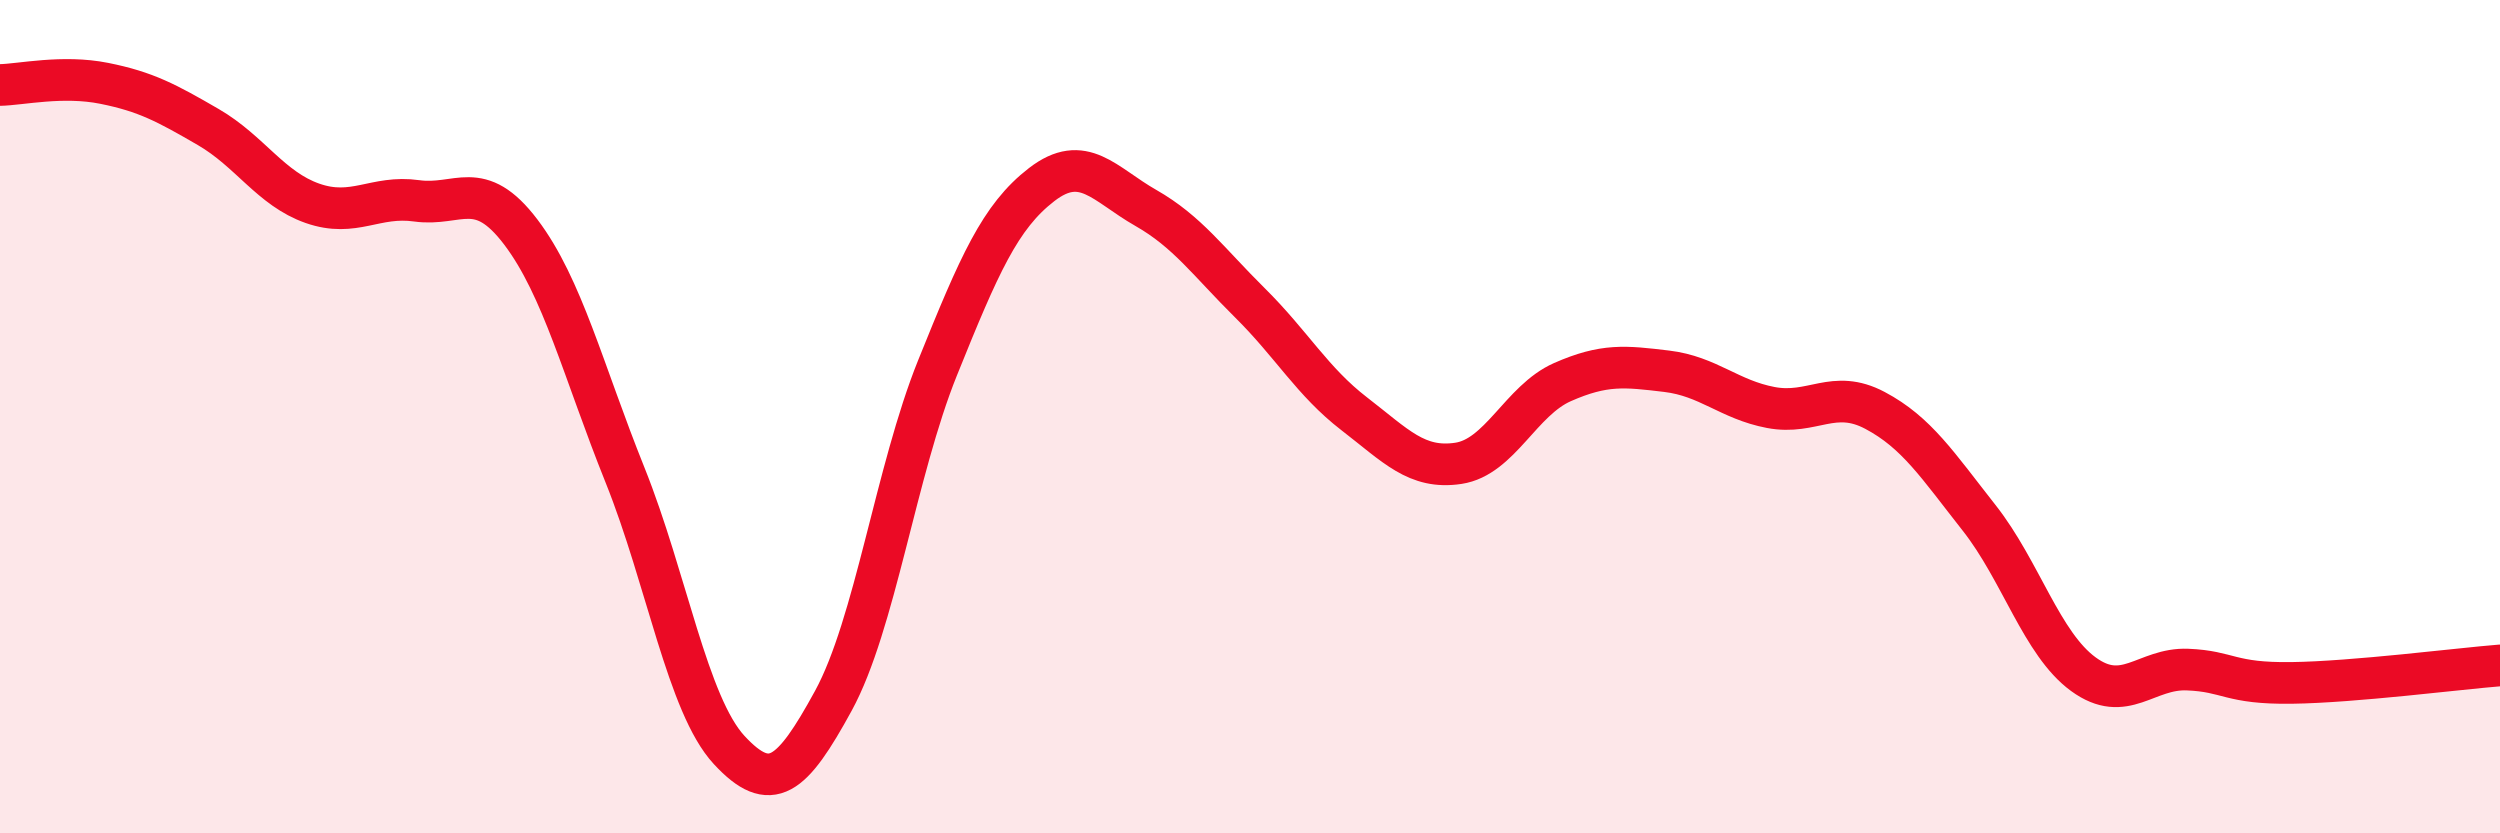
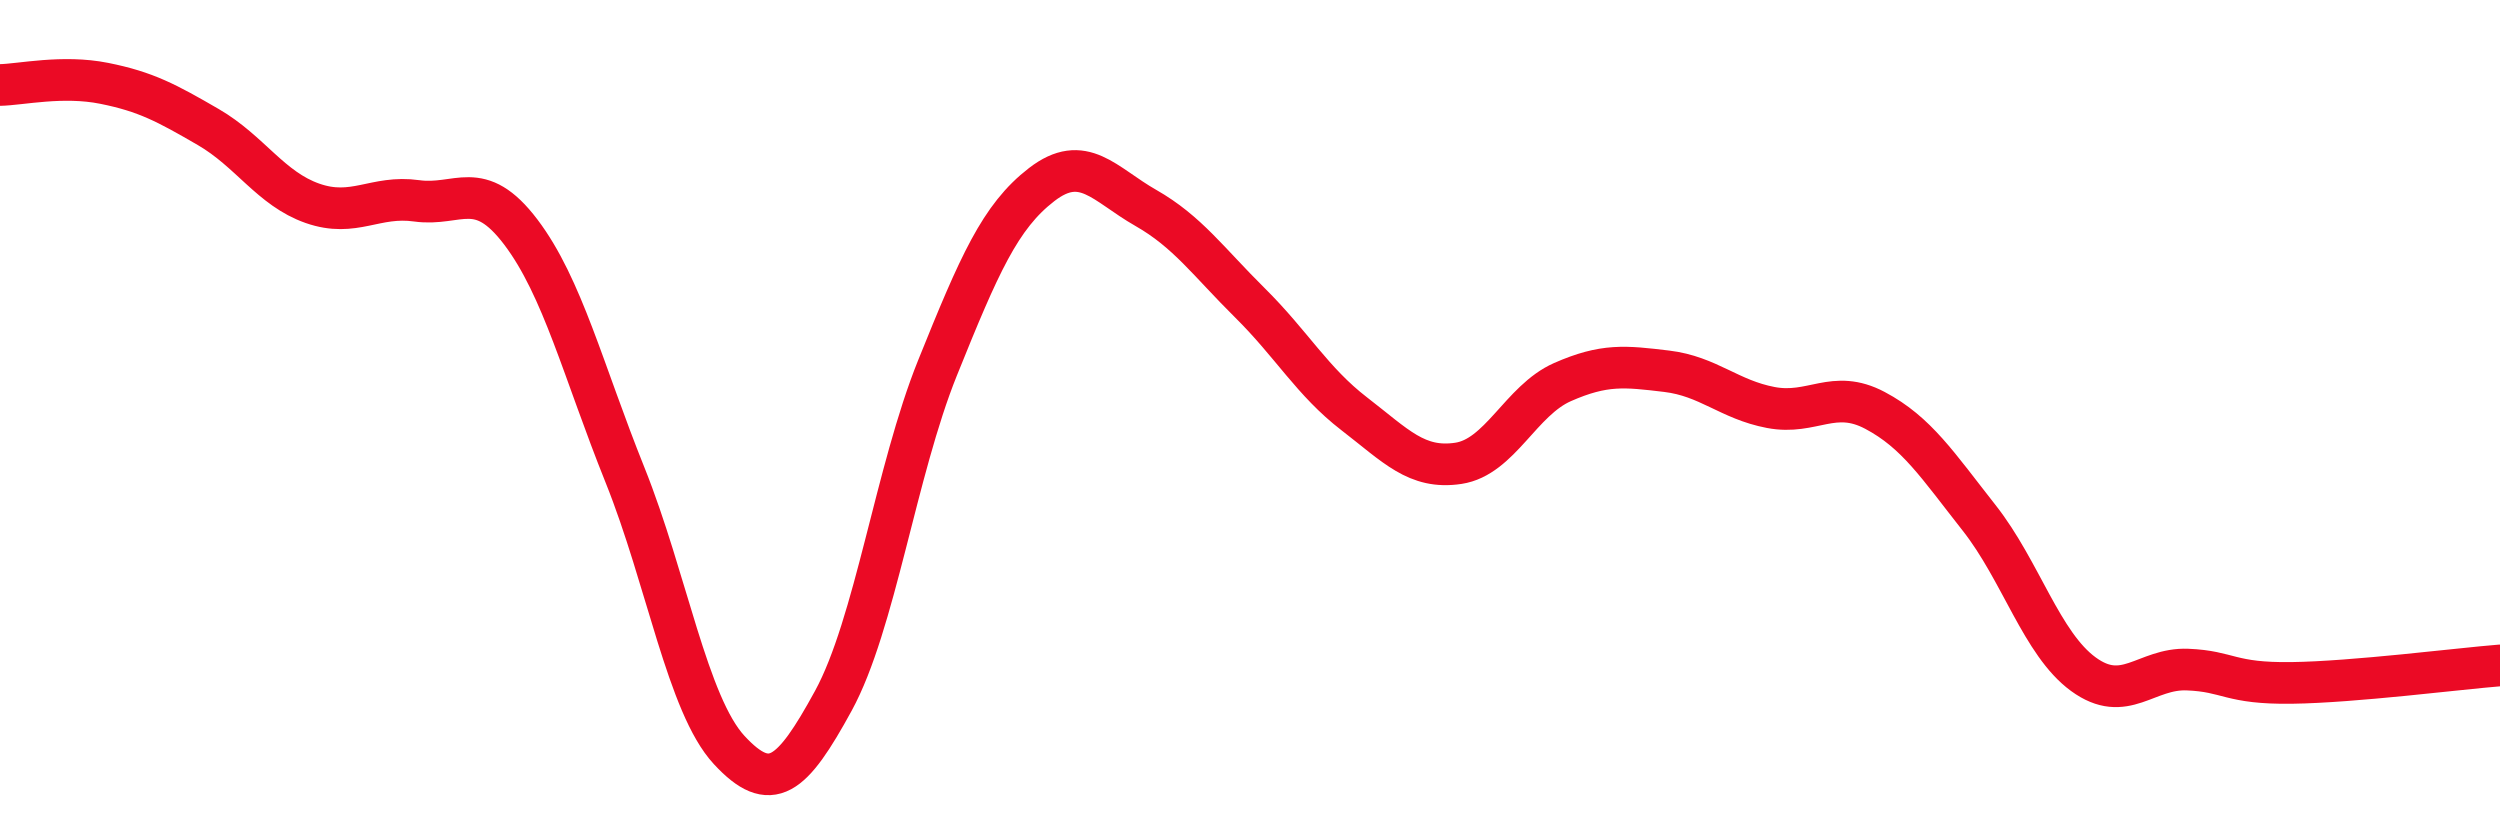
<svg xmlns="http://www.w3.org/2000/svg" width="60" height="20" viewBox="0 0 60 20">
-   <path d="M 0,2.04 C 0.5,2.03 1.5,1.8 2.5,2 C 3.5,2.2 4,2.47 5,3.05 C 6,3.63 6.5,4.53 7.5,4.88 C 8.5,5.23 9,4.68 10,4.82 C 11,4.96 11.5,4.25 12.5,5.57 C 13.5,6.89 14,8.91 15,11.4 C 16,13.89 16.5,16.92 17.5,18 C 18.5,19.08 19,18.65 20,16.82 C 21,14.99 21.5,11.31 22.5,8.83 C 23.5,6.35 24,5.2 25,4.43 C 26,3.66 26.5,4.42 27.5,4.99 C 28.5,5.56 29,6.28 30,7.27 C 31,8.26 31.5,9.16 32.5,9.93 C 33.5,10.7 34,11.27 35,11.12 C 36,10.97 36.5,9.61 37.5,9.17 C 38.5,8.73 39,8.79 40,8.91 C 41,9.03 41.5,9.59 42.5,9.78 C 43.5,9.97 44,9.32 45,9.85 C 46,10.38 46.5,11.16 47.5,12.43 C 48.5,13.7 49,15.45 50,16.18 C 51,16.91 51.5,16.03 52.5,16.07 C 53.5,16.11 53.5,16.41 55,16.39 C 56.5,16.37 59,16.05 60,15.97L60 20L0 20Z" fill="#EB0A25" opacity="0.1" stroke-linecap="round" stroke-linejoin="round" />
  <path d="M 0,2.04 C 0.5,2.03 1.5,1.8 2.5,2 C 3.5,2.2 4,2.47 5,3.05 C 6,3.63 6.5,4.53 7.5,4.88 C 8.5,5.23 9,4.68 10,4.82 C 11,4.96 11.5,4.25 12.5,5.57 C 13.5,6.89 14,8.91 15,11.4 C 16,13.89 16.5,16.92 17.5,18 C 18.5,19.08 19,18.65 20,16.82 C 21,14.99 21.5,11.31 22.5,8.83 C 23.5,6.35 24,5.2 25,4.43 C 26,3.66 26.5,4.42 27.5,4.99 C 28.5,5.56 29,6.28 30,7.27 C 31,8.26 31.5,9.16 32.5,9.93 C 33.5,10.7 34,11.27 35,11.12 C 36,10.97 36.5,9.61 37.5,9.17 C 38.5,8.73 39,8.79 40,8.91 C 41,9.03 41.5,9.59 42.5,9.78 C 43.5,9.97 44,9.32 45,9.85 C 46,10.38 46.5,11.16 47.5,12.43 C 48.5,13.7 49,15.45 50,16.18 C 51,16.91 51.5,16.03 52.5,16.07 C 53.5,16.11 53.5,16.41 55,16.39 C 56.5,16.37 59,16.05 60,15.97" stroke="#EB0A25" stroke-width="1" fill="none" stroke-linecap="round" stroke-linejoin="round" />
</svg>